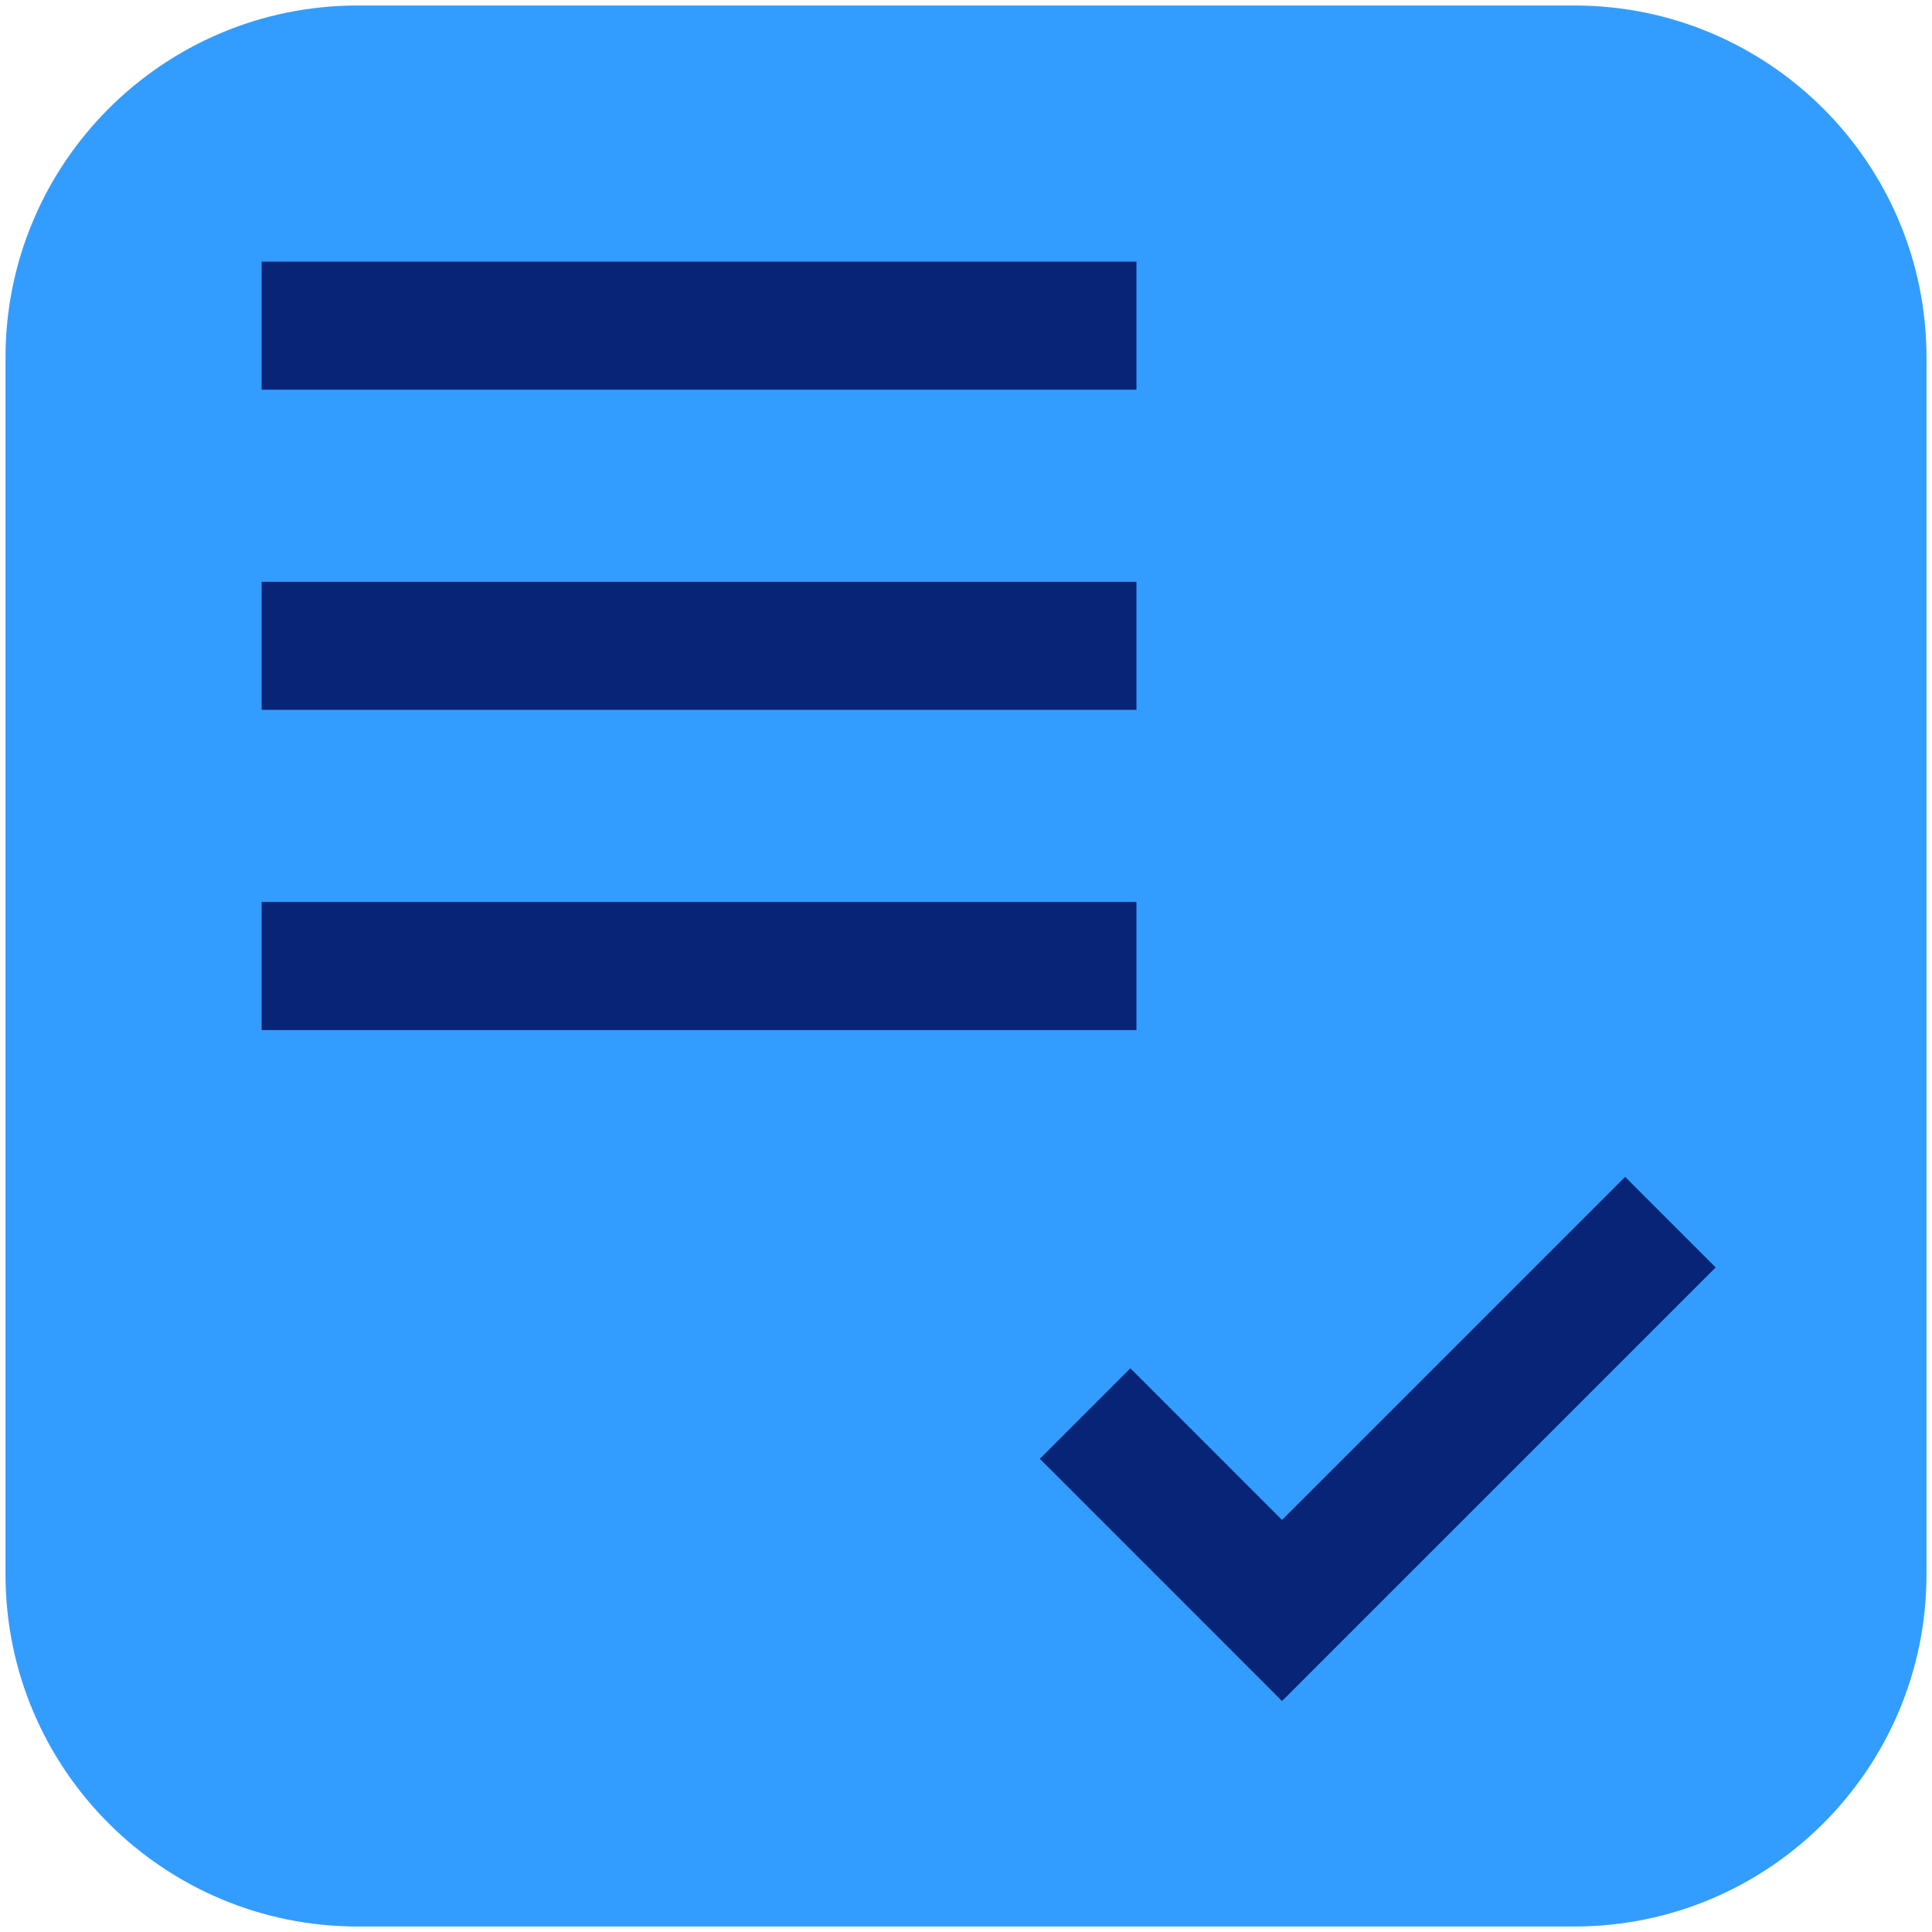
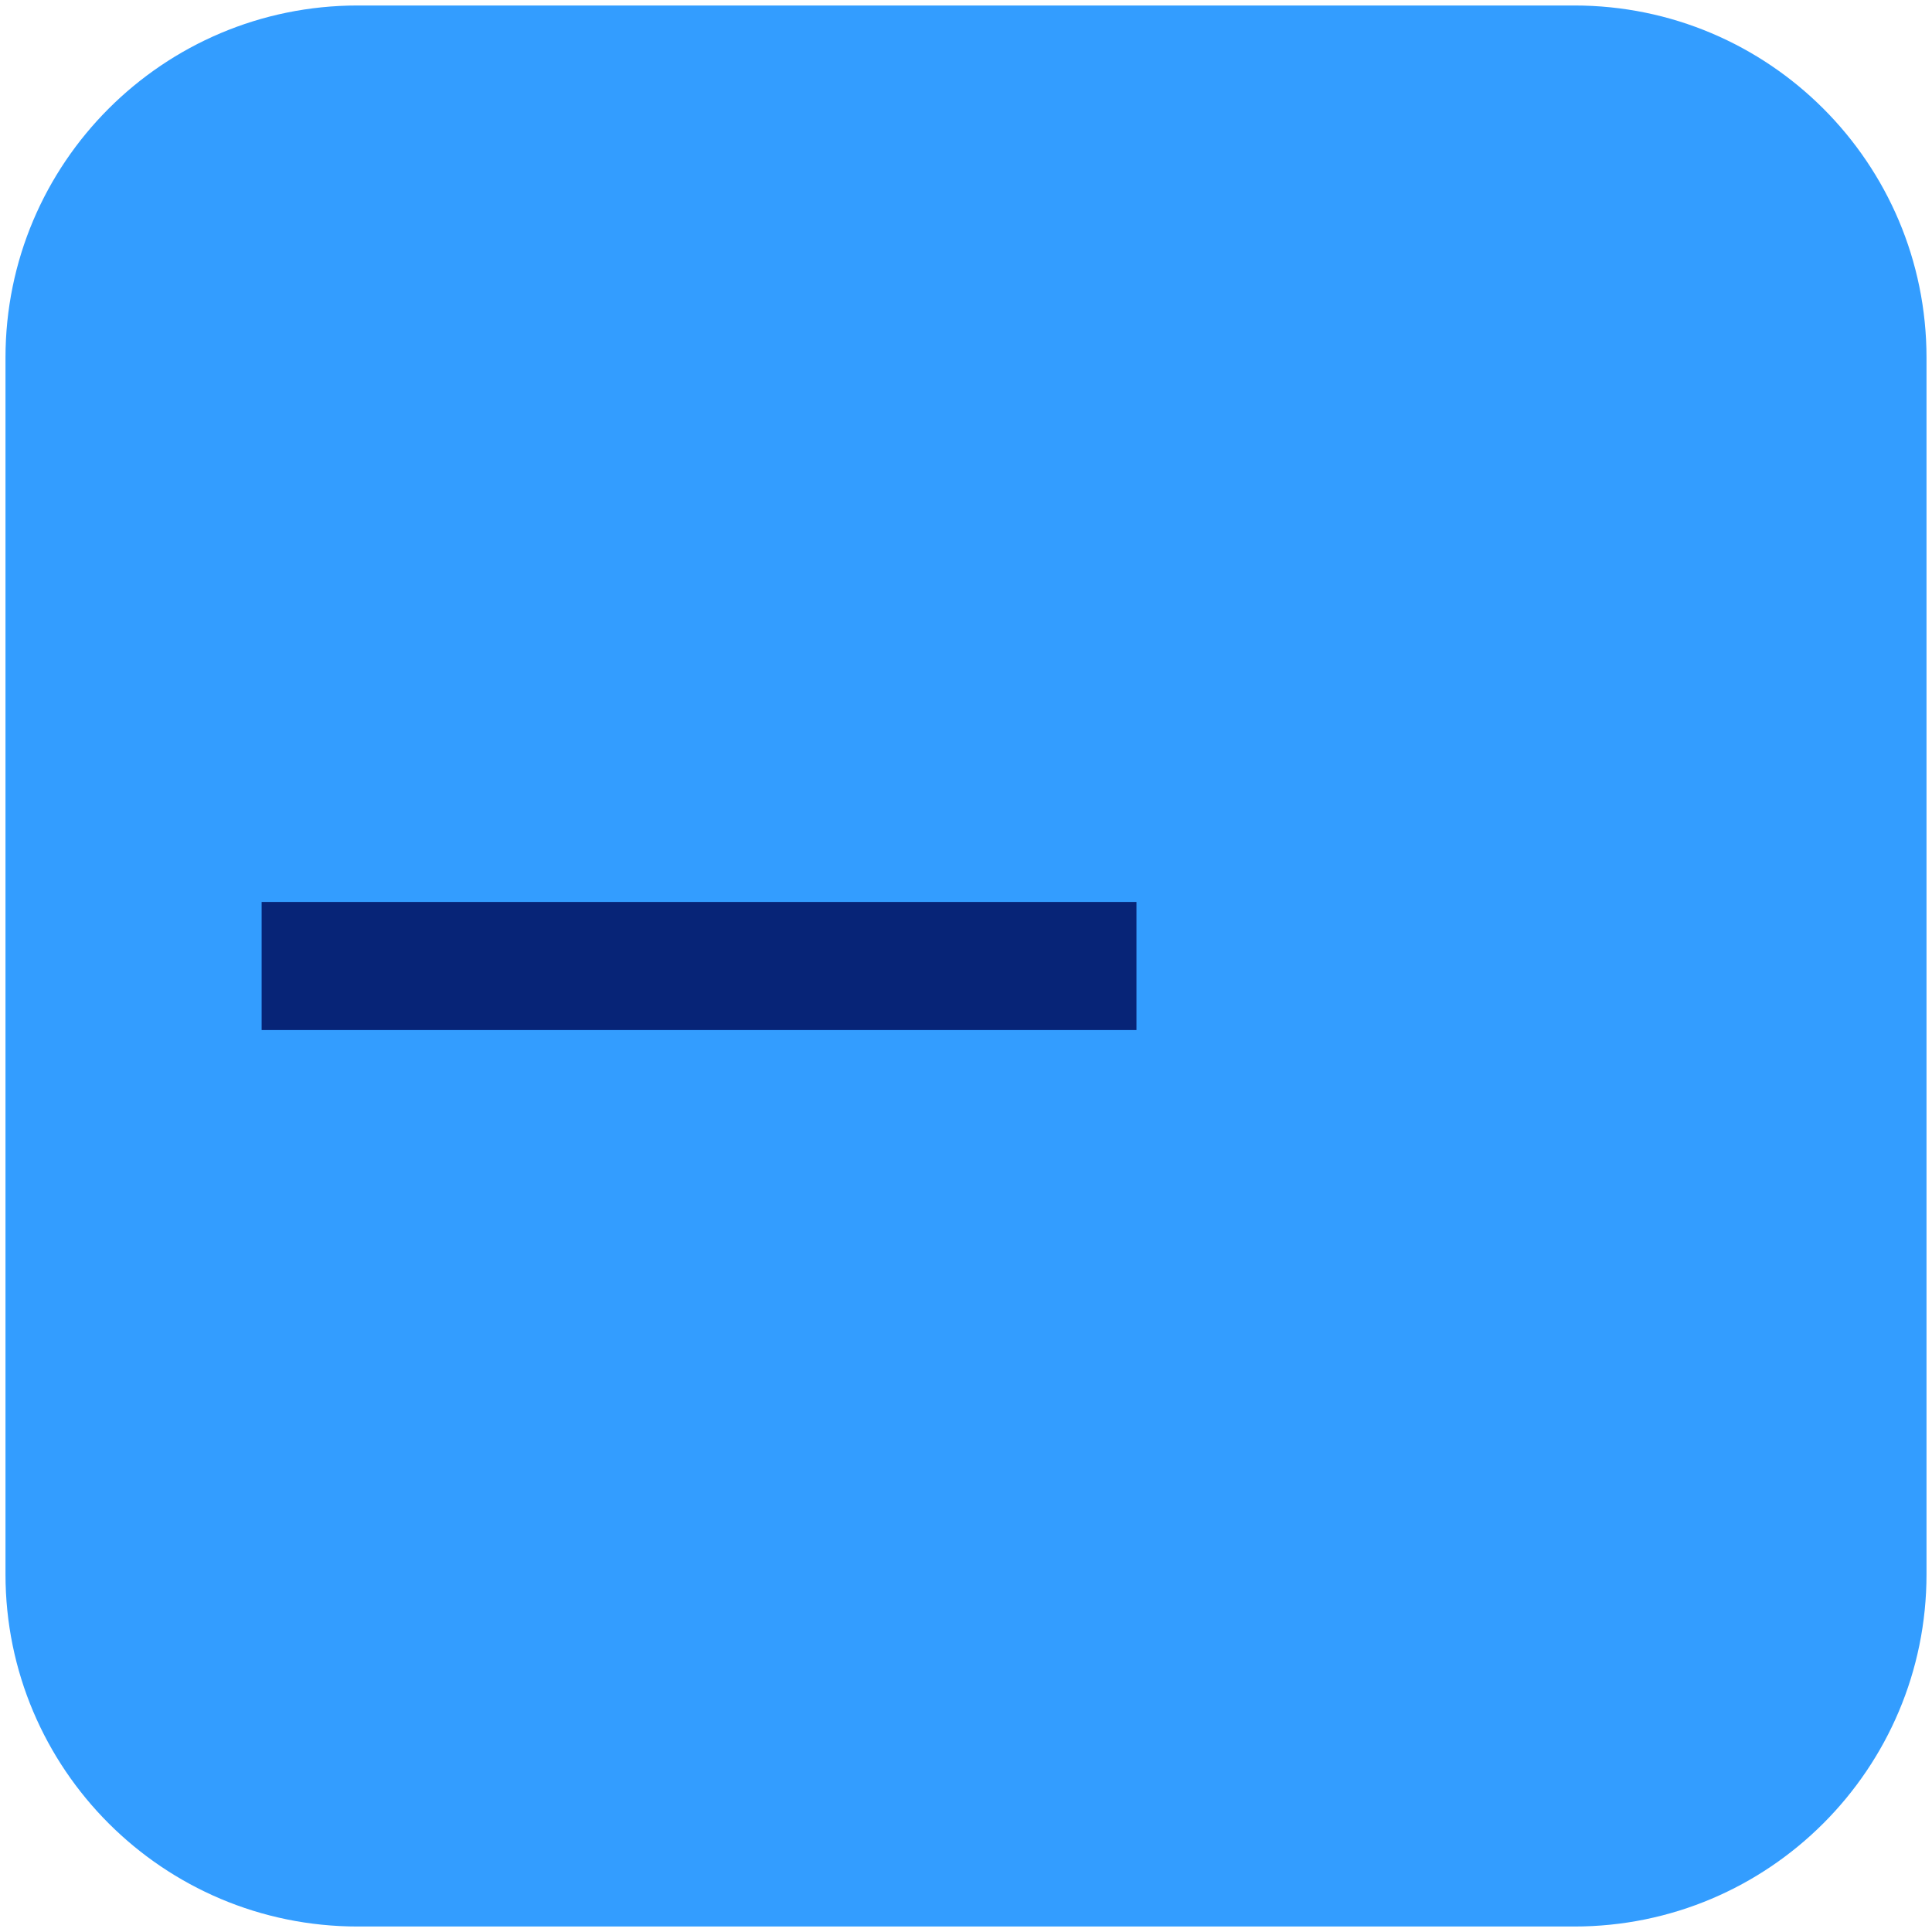
<svg xmlns="http://www.w3.org/2000/svg" width="88" height="88" viewBox="0 0 88 88" fill="none">
  <path d="M71.708 0.25H16.292C7.432 0.25 0.25 7.432 0.25 16.292V71.708C0.25 80.568 7.432 87.75 16.292 87.75H71.708C80.568 87.75 87.75 80.568 87.75 71.708V16.292C87.75 7.432 80.568 0.25 71.708 0.25Z" fill="#339DFF" />
-   <path d="M51.764 11.917H11.917V17.75H51.764V11.917Z" fill="#072477" />
-   <path d="M51.764 26.5H11.917V32.333H51.764V26.5Z" fill="#072477" />
  <path d="M51.764 41.083H11.917V46.917H51.764V41.083Z" fill="#072477" />
-   <path d="M58.394 77.48L47.363 66.447L51.487 62.322L58.394 69.232L74.022 53.605L78.146 57.729L58.394 77.48Z" fill="#072477" />
</svg>